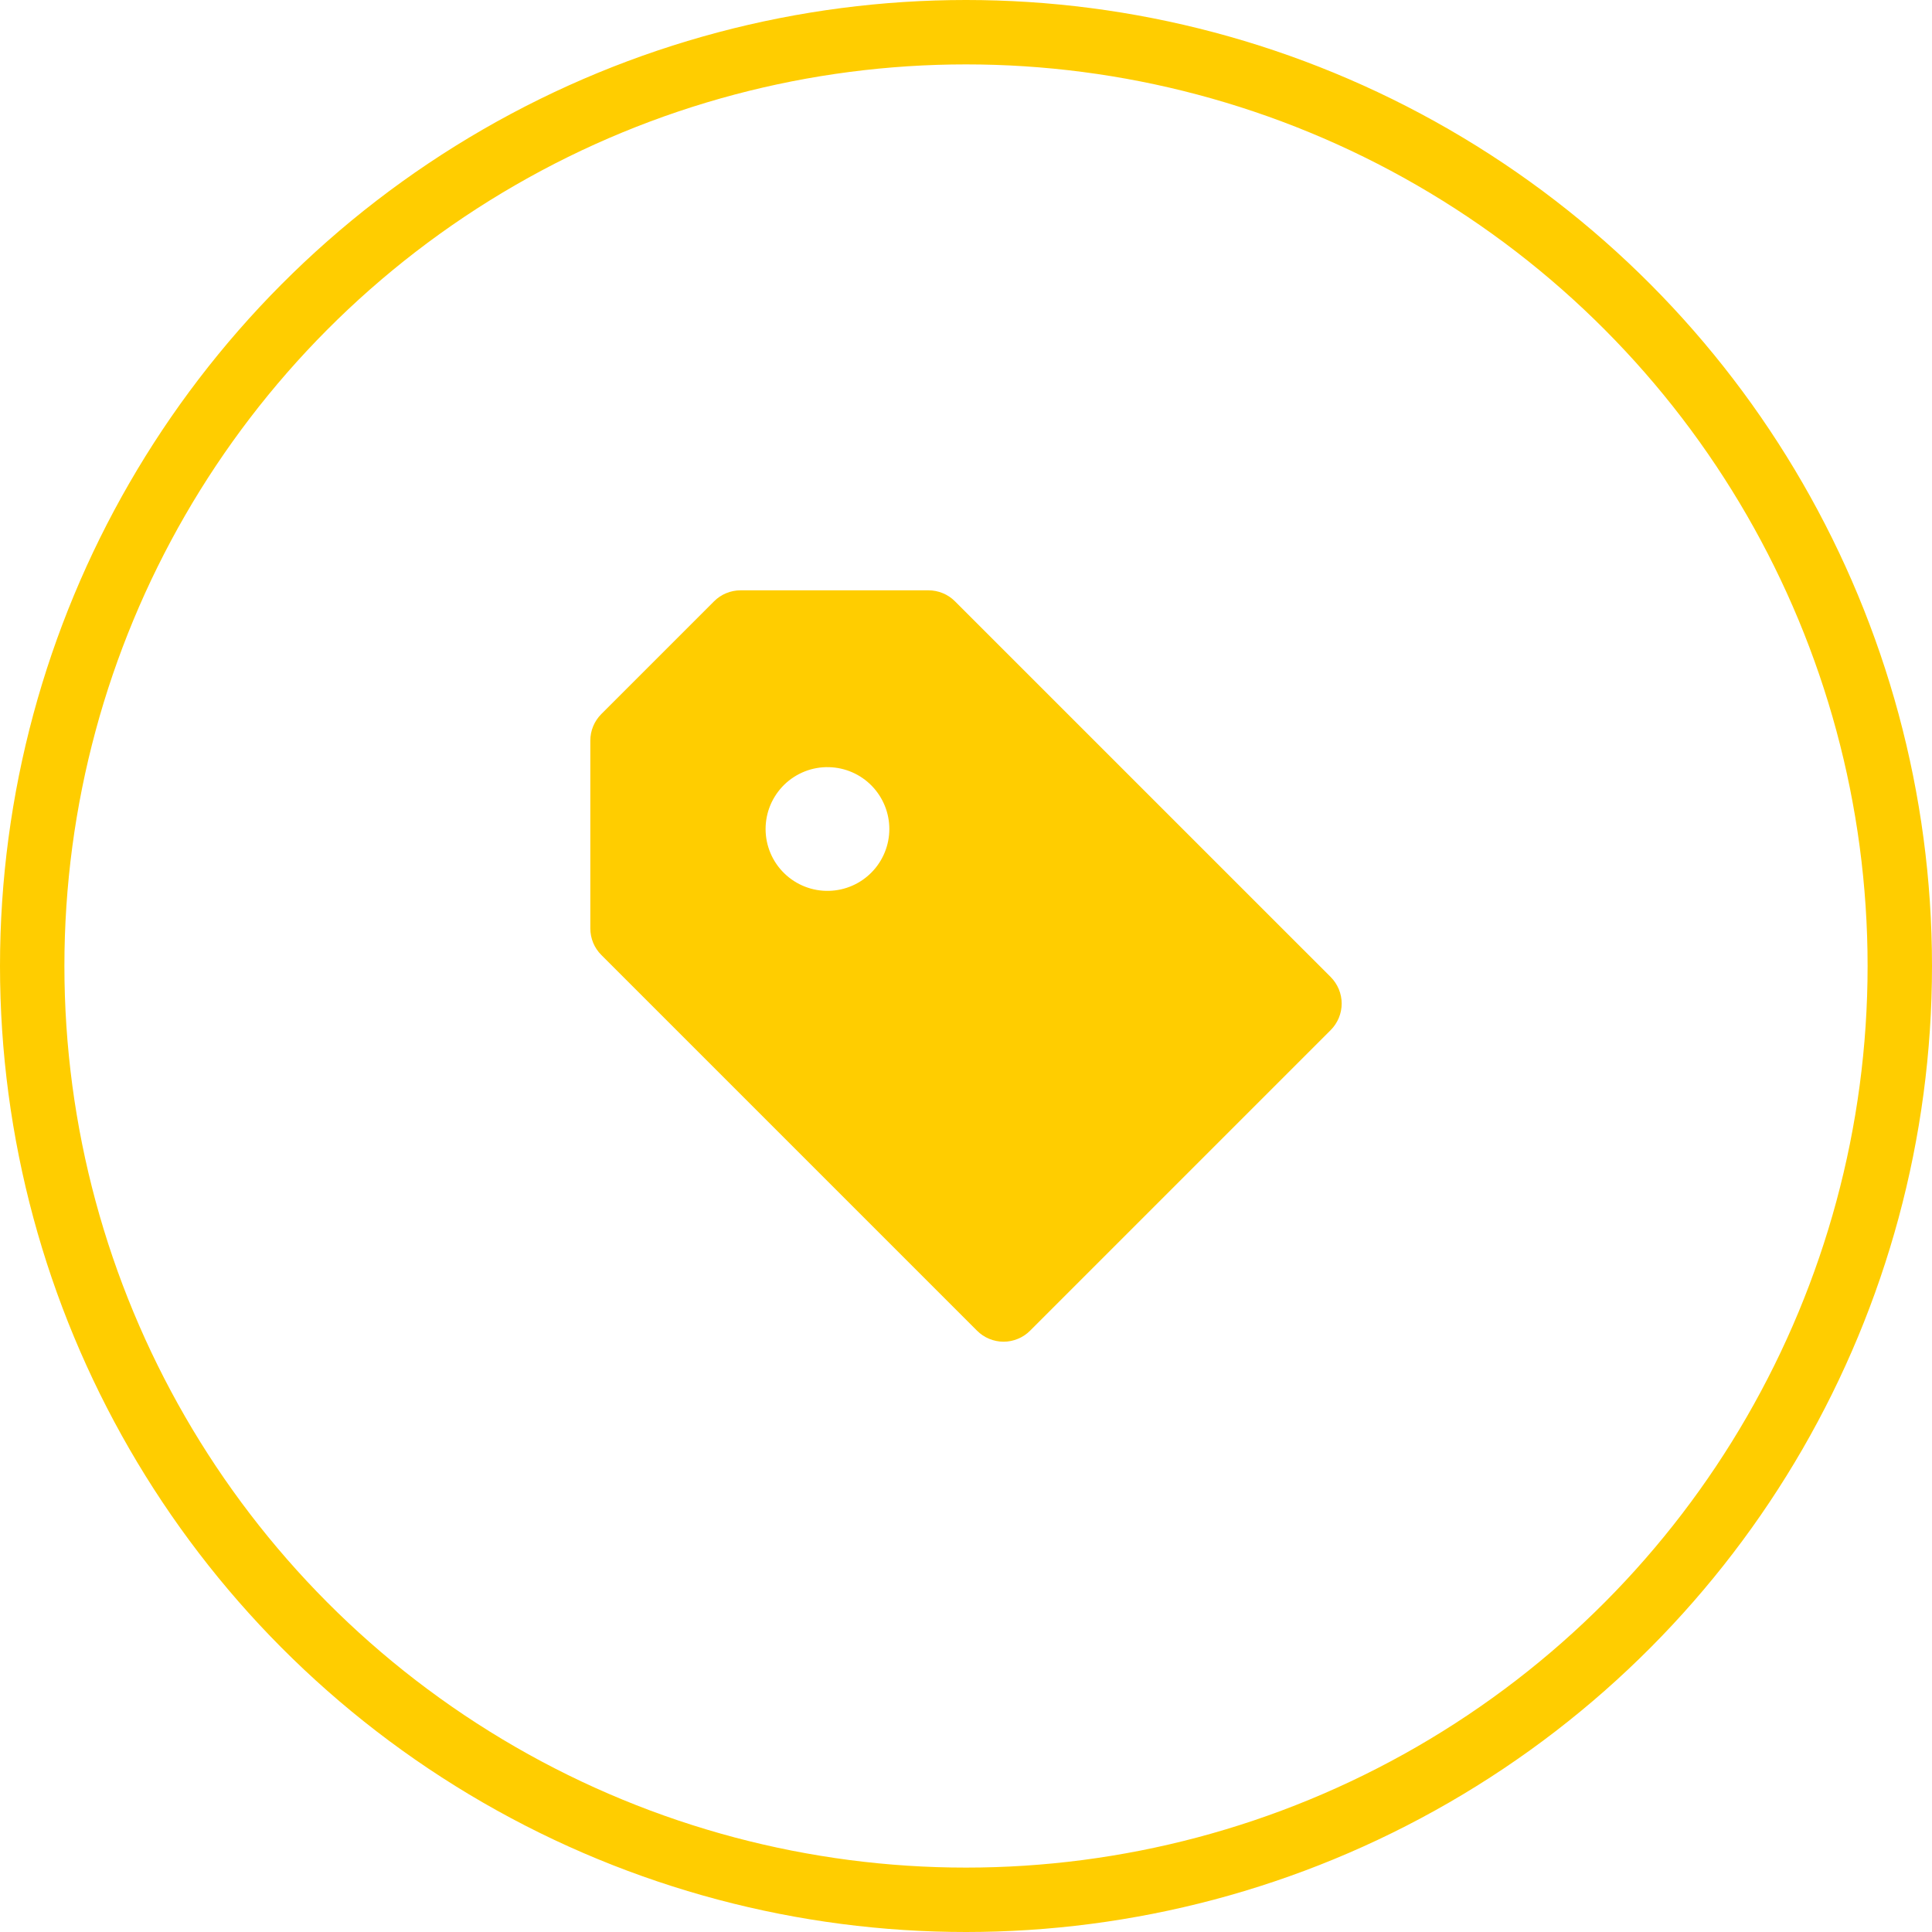
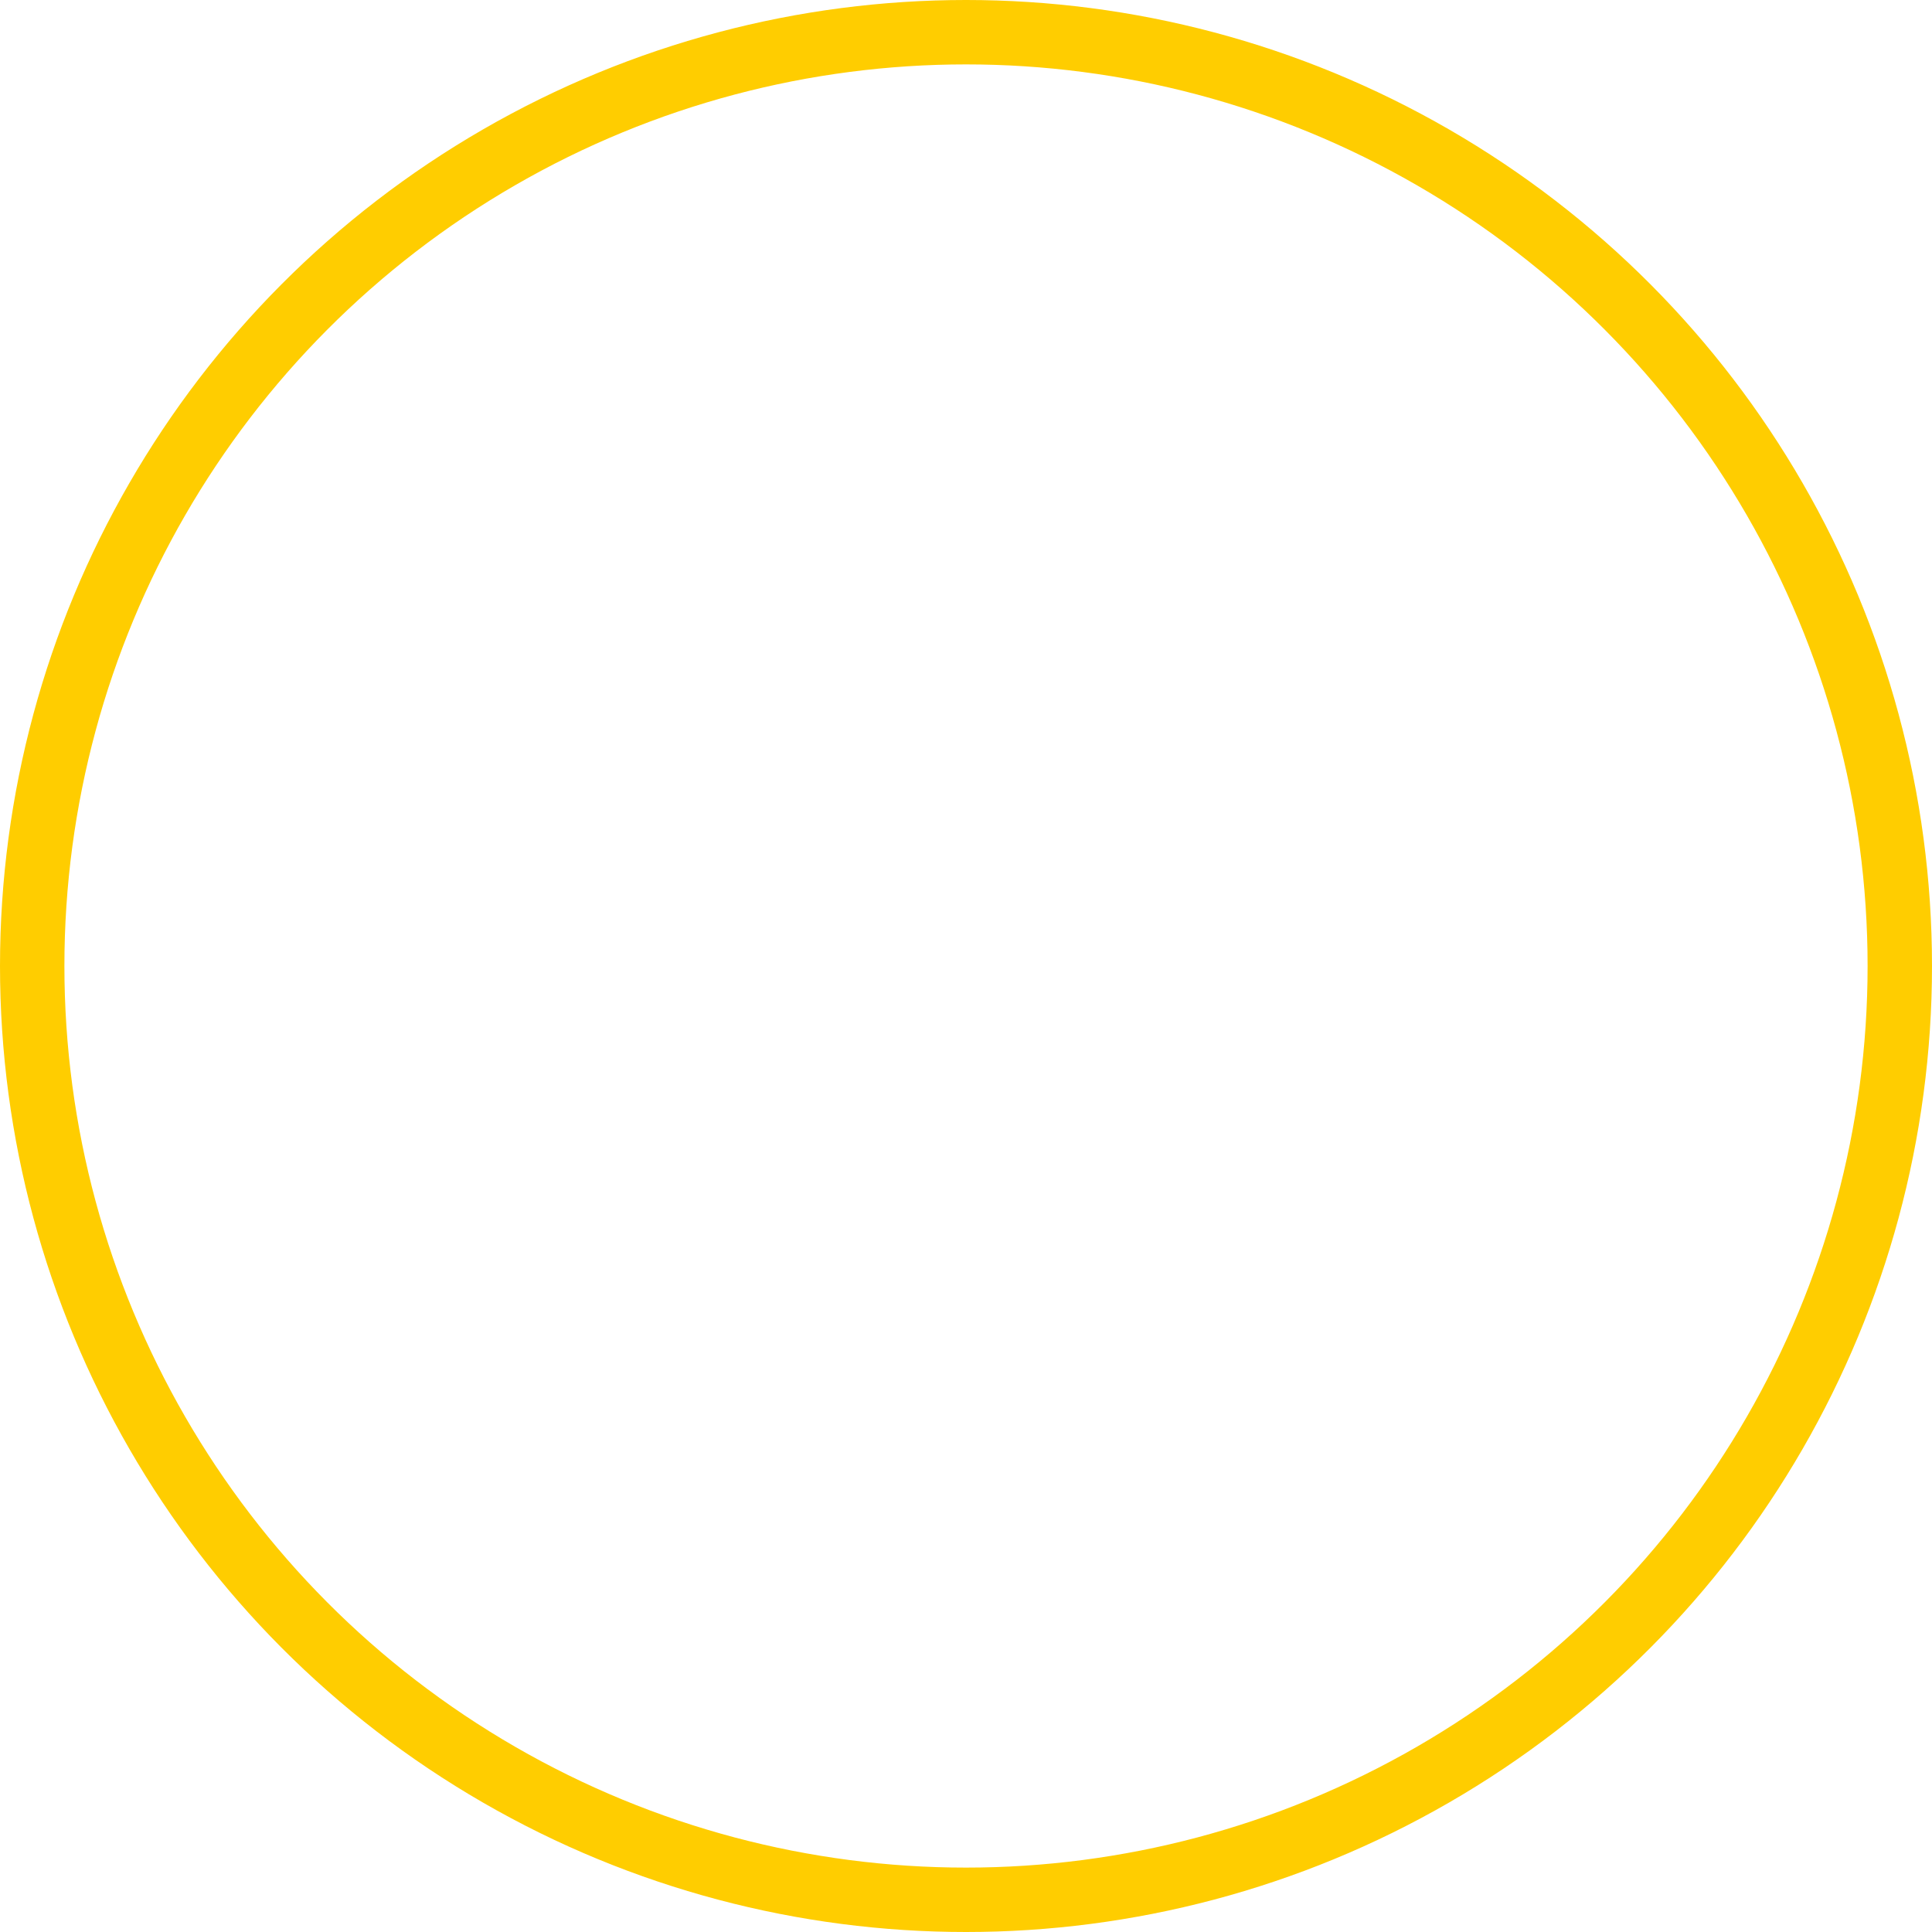
<svg xmlns="http://www.w3.org/2000/svg" width="60" height="60" viewBox="0 0 60 60" fill="none">
  <g filter="url(#filter0_i_325_591)">
    <circle cx="30" cy="30" r="29" stroke="#FFCD00" stroke-width="2" />
  </g>
-   <path d="M29.658 18.675C29.55 18.566 29.422 18.48 29.28 18.422C29.138 18.363 28.987 18.333 28.833 18.333H23C22.847 18.333 22.695 18.363 22.553 18.422C22.412 18.48 22.283 18.566 22.175 18.675L18.675 22.175C18.567 22.283 18.481 22.412 18.422 22.553C18.363 22.695 18.333 22.846 18.333 23V28.833C18.333 29.143 18.456 29.44 18.675 29.658L30.342 41.325C30.45 41.433 30.578 41.52 30.72 41.578C30.862 41.637 31.013 41.668 31.167 41.668C31.32 41.668 31.472 41.637 31.613 41.578C31.755 41.52 31.883 41.433 31.991 41.325L41.325 31.991C41.433 31.883 41.519 31.754 41.578 31.613C41.637 31.471 41.667 31.32 41.667 31.166C41.667 31.013 41.637 30.861 41.578 30.72C41.519 30.578 41.433 30.45 41.325 30.341L29.658 18.675ZM25.745 27.666C25.489 27.673 25.234 27.628 24.995 27.534C24.757 27.441 24.539 27.3 24.356 27.121C24.172 26.942 24.026 26.728 23.927 26.492C23.827 26.256 23.776 26.002 23.776 25.746C23.776 25.49 23.827 25.236 23.926 25C24.026 24.764 24.172 24.55 24.355 24.37C24.538 24.192 24.756 24.051 24.994 23.957C25.233 23.863 25.488 23.818 25.744 23.825C26.245 23.837 26.722 24.044 27.072 24.403C27.422 24.762 27.619 25.243 27.619 25.745C27.619 26.246 27.423 26.728 27.073 27.087C26.723 27.446 26.247 27.654 25.745 27.666Z" fill="#FFCD00" />
  <defs>
    <filter id="filter0_i_325_591" x="0" y="0" width="60" height="60" filterUnits="userSpaceOnUse" color-interpolation-filters="sRGB">
      <feFlood flood-opacity="0" result="BackgroundImageFix" />
      <feBlend mode="normal" in="SourceGraphic" in2="BackgroundImageFix" result="shape" />
      <feColorMatrix in="SourceAlpha" type="matrix" values="0 0 0 0 0 0 0 0 0 0 0 0 0 0 0 0 0 0 127 0" result="hardAlpha" />
      <feOffset />
      <feGaussianBlur stdDeviation="4.231" />
      <feComposite in2="hardAlpha" operator="arithmetic" k2="-1" k3="1" />
      <feColorMatrix type="matrix" values="0 0 0 0 1 0 0 0 0 1 0 0 0 0 1 0 0 0 0.25 0" />
      <feBlend mode="normal" in2="shape" result="effect1_innerShadow_325_591" />
    </filter>
  </defs>
</svg>